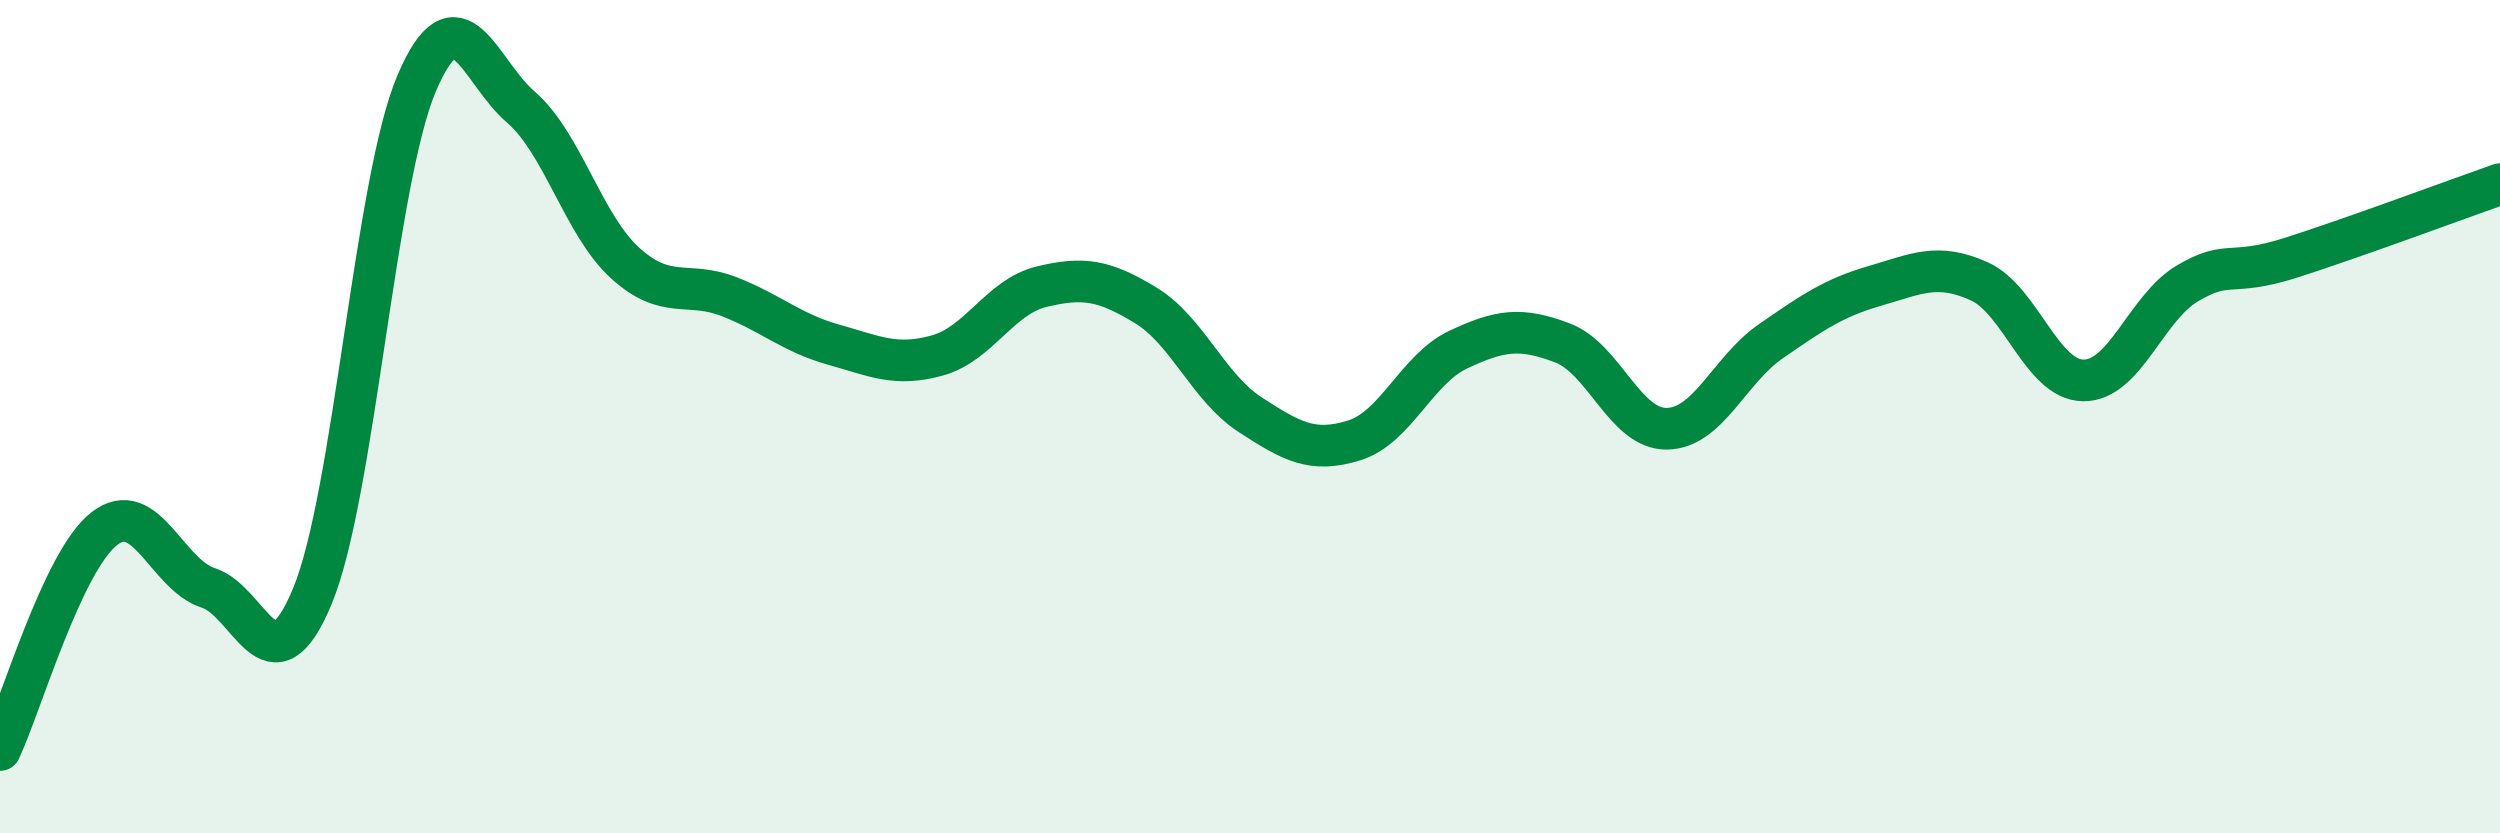
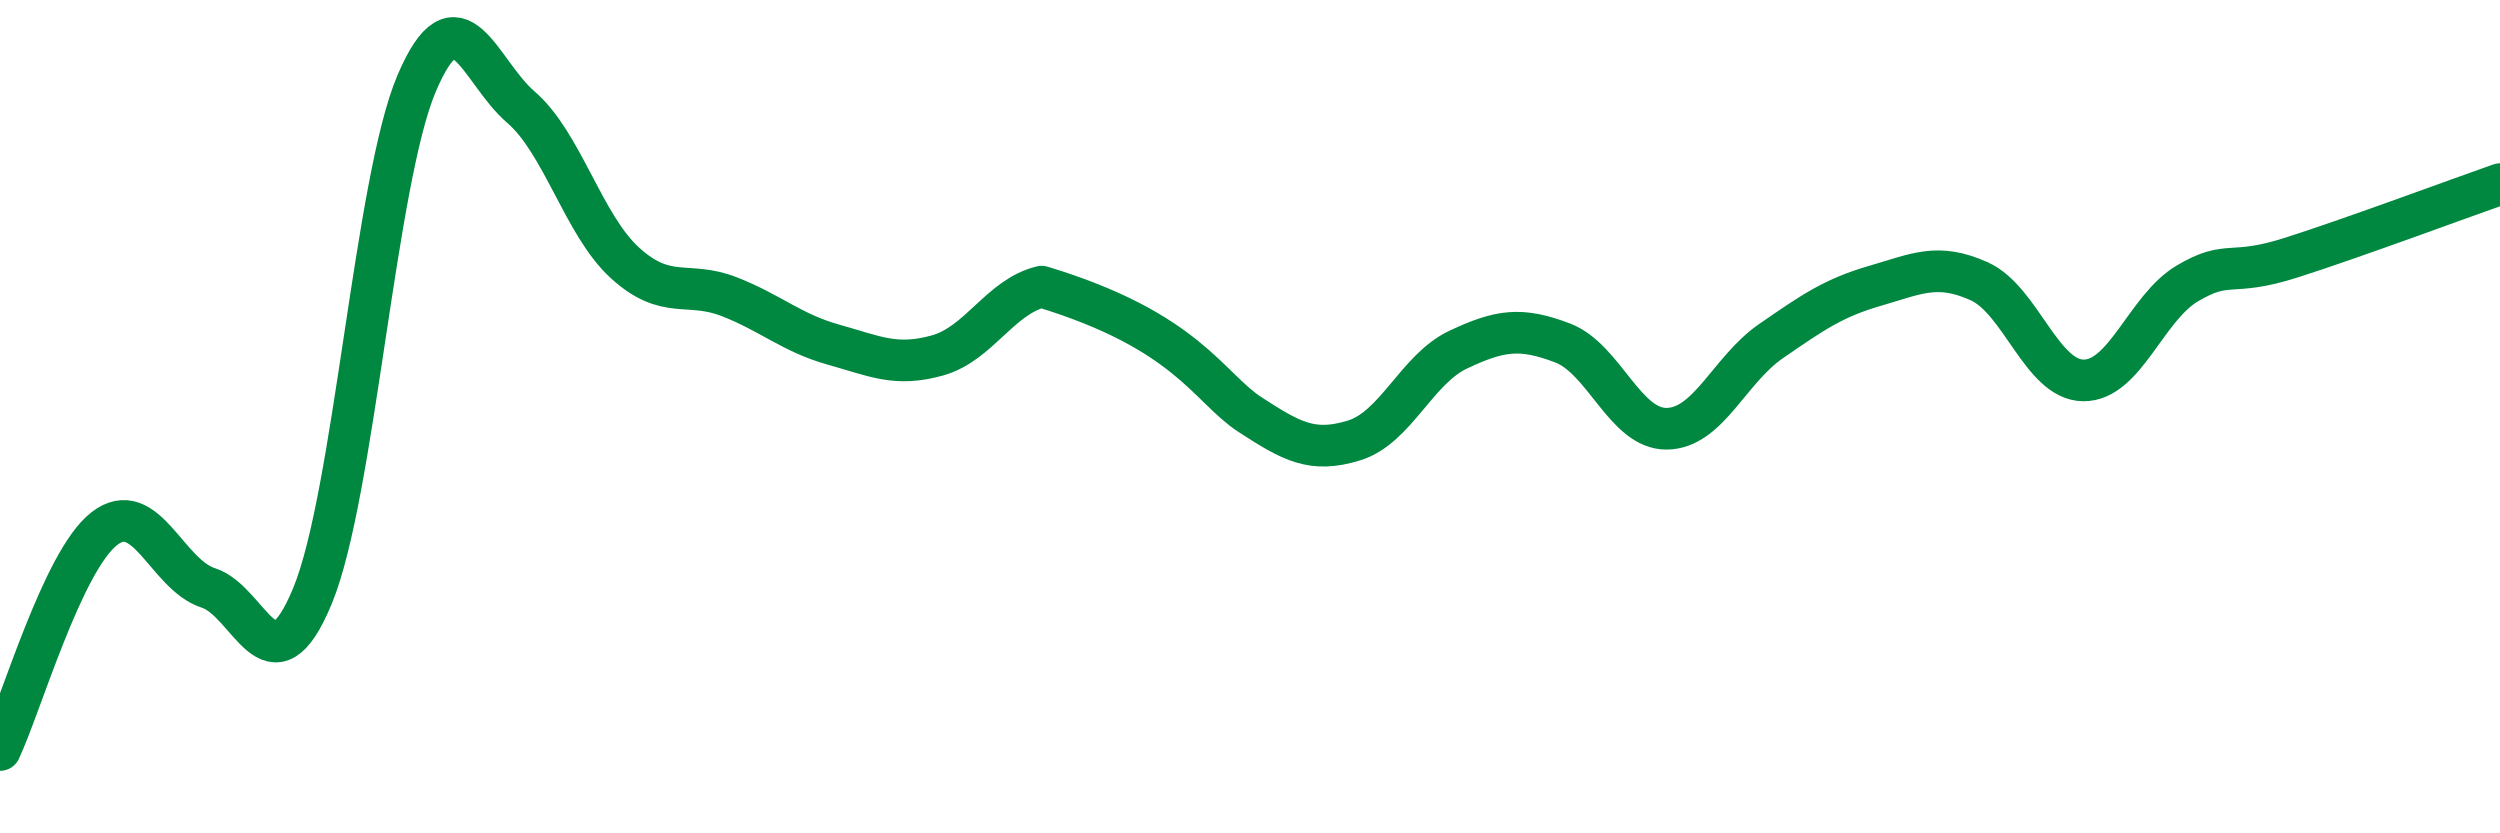
<svg xmlns="http://www.w3.org/2000/svg" width="60" height="20" viewBox="0 0 60 20">
-   <path d="M 0,18 C 0.5,16.94 1.5,13.47 2.5,12.69 C 3.5,11.91 4,13.79 5,14.11 C 6,14.43 6.5,16.72 7.5,14.3 C 8.5,11.88 9,4.35 10,2 C 11,-0.35 11.5,1.71 12.5,2.57 C 13.5,3.43 14,5.4 15,6.31 C 16,7.22 16.5,6.73 17.5,7.12 C 18.5,7.51 19,7.99 20,8.27 C 21,8.55 21.5,8.81 22.5,8.53 C 23.5,8.25 24,7.12 25,6.88 C 26,6.64 26.5,6.72 27.5,7.33 C 28.5,7.94 29,9.3 30,9.95 C 31,10.6 31.5,10.88 32.5,10.57 C 33.5,10.26 34,8.86 35,8.39 C 36,7.92 36.5,7.85 37.5,8.23 C 38.5,8.61 39,10.3 40,10.29 C 41,10.28 41.5,8.88 42.5,8.19 C 43.5,7.5 44,7.15 45,6.86 C 46,6.57 46.5,6.3 47.5,6.75 C 48.5,7.2 49,9.12 50,9.13 C 51,9.14 51.5,7.39 52.5,6.8 C 53.5,6.21 53.5,6.66 55,6.18 C 56.5,5.7 59,4.77 60,4.42L60 20L0 20Z" fill="#008740" opacity="0.1" stroke-linecap="round" stroke-linejoin="round" />
-   <path d="M 0,18 C 0.5,16.94 1.5,13.47 2.5,12.69 C 3.5,11.91 4,13.79 5,14.11 C 6,14.43 6.5,16.72 7.5,14.3 C 8.5,11.88 9,4.35 10,2 C 11,-0.35 11.5,1.71 12.5,2.57 C 13.5,3.43 14,5.4 15,6.31 C 16,7.22 16.5,6.73 17.5,7.12 C 18.5,7.51 19,7.99 20,8.27 C 21,8.55 21.5,8.81 22.5,8.53 C 23.5,8.25 24,7.12 25,6.88 C 26,6.64 26.5,6.72 27.5,7.33 C 28.5,7.94 29,9.3 30,9.95 C 31,10.6 31.5,10.88 32.5,10.57 C 33.5,10.26 34,8.86 35,8.39 C 36,7.92 36.5,7.85 37.5,8.23 C 38.5,8.61 39,10.3 40,10.29 C 41,10.28 41.5,8.88 42.5,8.19 C 43.5,7.5 44,7.15 45,6.86 C 46,6.57 46.5,6.3 47.5,6.75 C 48.5,7.2 49,9.12 50,9.13 C 51,9.14 51.5,7.39 52.5,6.8 C 53.5,6.21 53.5,6.66 55,6.18 C 56.5,5.7 59,4.77 60,4.42" stroke="#008740" stroke-width="1" fill="none" stroke-linecap="round" stroke-linejoin="round" />
+   <path d="M 0,18 C 0.5,16.94 1.5,13.47 2.5,12.69 C 3.5,11.91 4,13.79 5,14.11 C 6,14.43 6.5,16.72 7.5,14.3 C 8.5,11.88 9,4.35 10,2 C 11,-0.35 11.5,1.71 12.5,2.57 C 13.5,3.43 14,5.4 15,6.31 C 16,7.22 16.5,6.73 17.5,7.12 C 18.5,7.51 19,7.99 20,8.27 C 21,8.55 21.5,8.81 22.5,8.53 C 23.5,8.25 24,7.12 25,6.88 C 28.5,7.94 29,9.3 30,9.95 C 31,10.6 31.5,10.88 32.5,10.57 C 33.5,10.26 34,8.86 35,8.39 C 36,7.92 36.5,7.85 37.5,8.23 C 38.5,8.61 39,10.3 40,10.29 C 41,10.28 41.5,8.88 42.5,8.19 C 43.5,7.5 44,7.15 45,6.86 C 46,6.57 46.5,6.3 47.5,6.75 C 48.5,7.2 49,9.12 50,9.13 C 51,9.14 51.5,7.39 52.5,6.8 C 53.5,6.21 53.5,6.66 55,6.18 C 56.5,5.7 59,4.77 60,4.42" stroke="#008740" stroke-width="1" fill="none" stroke-linecap="round" stroke-linejoin="round" />
</svg>